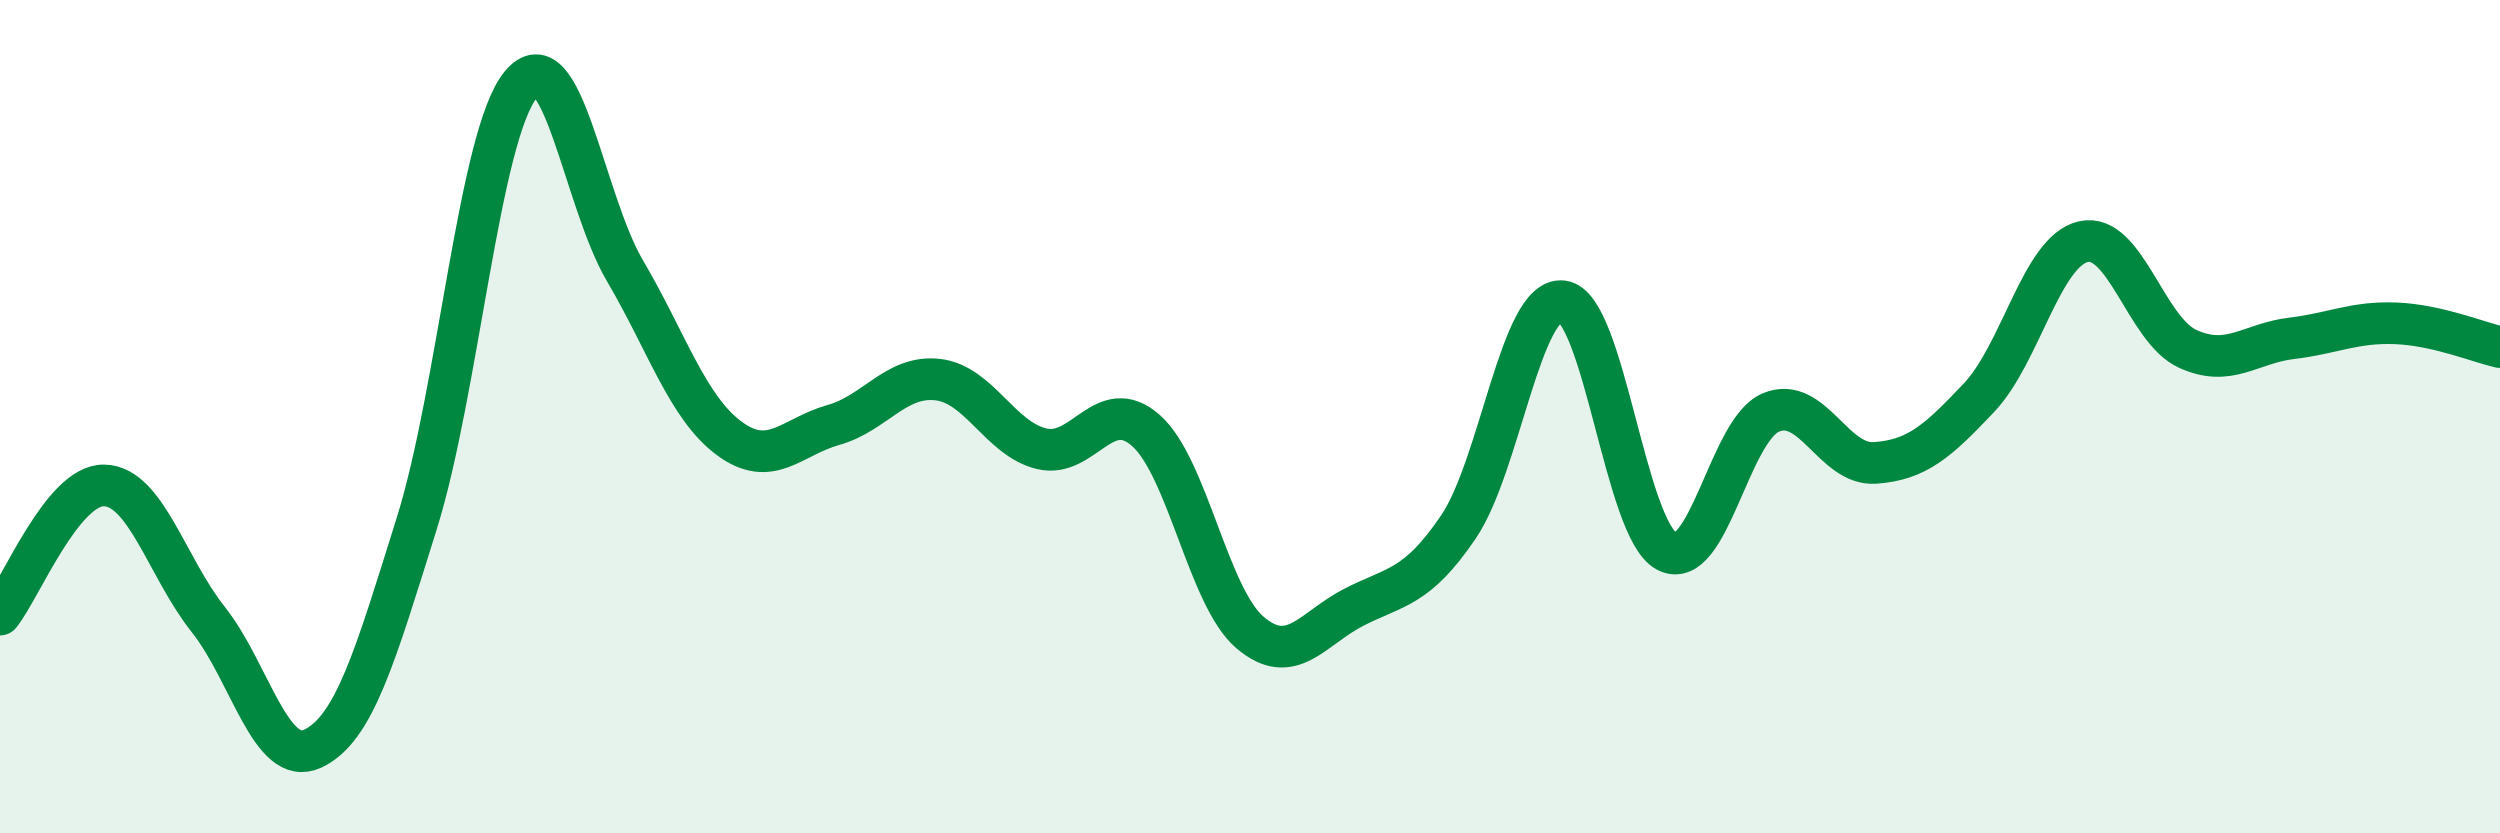
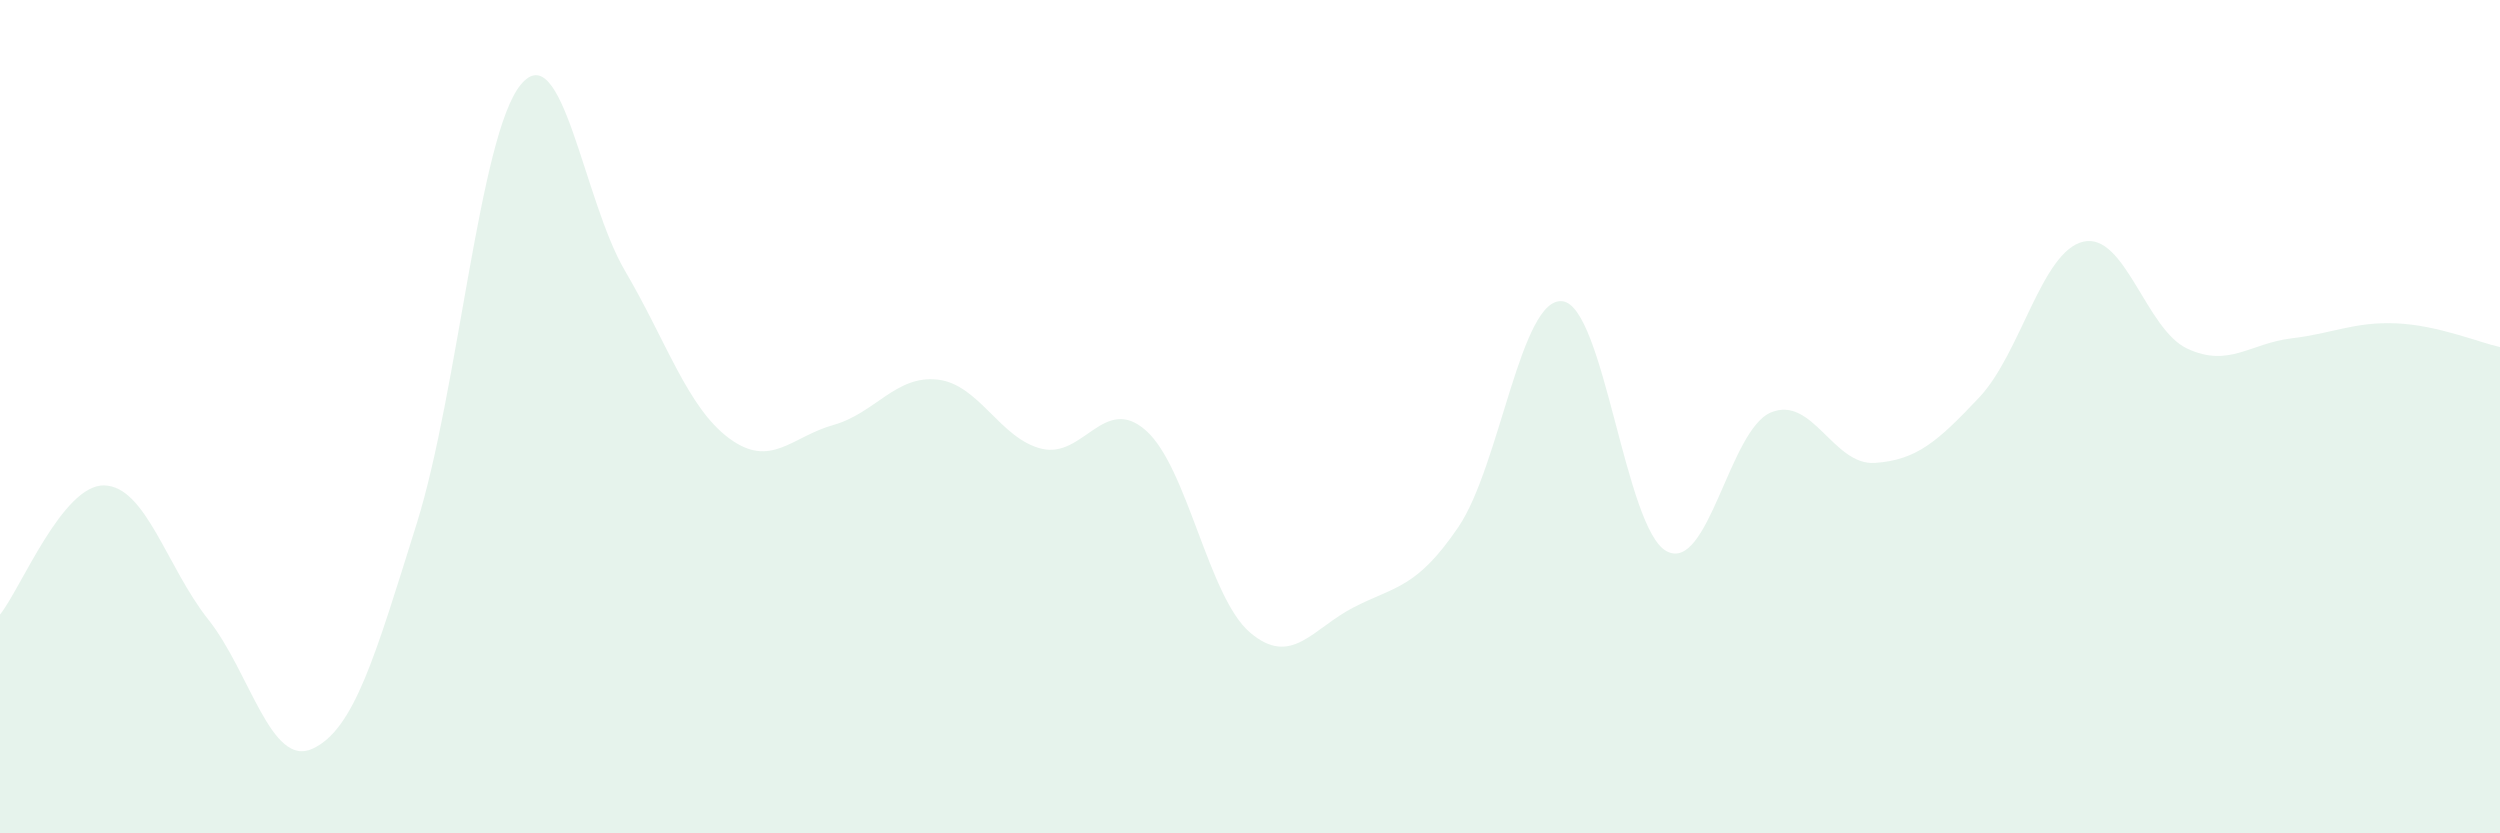
<svg xmlns="http://www.w3.org/2000/svg" width="60" height="20" viewBox="0 0 60 20">
  <path d="M 0,14.75 C 0.5,14.13 1.5,11.63 2.5,11.65 C 3.5,11.67 4,13.61 5,14.87 C 6,16.13 6.5,18.43 7.5,17.97 C 8.5,17.51 9,15.76 10,12.57 C 11,9.38 11.5,3.24 12.5,2.03 C 13.5,0.82 14,4.8 15,6.5 C 16,8.2 16.5,9.78 17.5,10.52 C 18.5,11.26 19,10.48 20,10.2 C 21,9.92 21.5,9 22.5,9.11 C 23.5,9.22 24,10.53 25,10.77 C 26,11.01 26.5,9.45 27.5,10.33 C 28.5,11.21 29,14.33 30,15.18 C 31,16.03 31.5,15.08 32.5,14.57 C 33.5,14.06 34,14.12 35,12.65 C 36,11.18 36.5,7.11 37.5,7.23 C 38.5,7.35 39,12.7 40,13.23 C 41,13.76 41.5,10.32 42.5,9.9 C 43.5,9.48 44,11.18 45,11.11 C 46,11.04 46.5,10.6 47.5,9.54 C 48.5,8.48 49,6.03 50,5.8 C 51,5.57 51.5,7.91 52.5,8.37 C 53.5,8.83 54,8.24 55,8.12 C 56,8 56.5,7.72 57.5,7.76 C 58.5,7.8 59.5,8.22 60,8.33L60 20L0 20Z" fill="#008740" opacity="0.1" stroke-linecap="round" stroke-linejoin="round" />
-   <path d="M 0,14.75 C 0.5,14.13 1.5,11.63 2.5,11.65 C 3.5,11.67 4,13.61 5,14.87 C 6,16.13 6.5,18.43 7.5,17.97 C 8.5,17.51 9,15.76 10,12.57 C 11,9.38 11.5,3.24 12.5,2.03 C 13.5,0.82 14,4.8 15,6.5 C 16,8.2 16.5,9.78 17.5,10.52 C 18.5,11.26 19,10.48 20,10.2 C 21,9.92 21.5,9 22.5,9.11 C 23.5,9.22 24,10.53 25,10.77 C 26,11.01 26.5,9.45 27.5,10.33 C 28.5,11.21 29,14.33 30,15.18 C 31,16.03 31.5,15.08 32.5,14.57 C 33.5,14.06 34,14.12 35,12.65 C 36,11.18 36.5,7.11 37.5,7.23 C 38.5,7.35 39,12.7 40,13.23 C 41,13.76 41.5,10.32 42.5,9.9 C 43.5,9.48 44,11.18 45,11.11 C 46,11.04 46.5,10.6 47.5,9.54 C 48.5,8.48 49,6.03 50,5.8 C 51,5.57 51.5,7.91 52.5,8.37 C 53.5,8.83 54,8.24 55,8.12 C 56,8 56.5,7.72 57.5,7.76 C 58.5,7.8 59.5,8.22 60,8.33" stroke="#008740" stroke-width="1" fill="none" stroke-linecap="round" stroke-linejoin="round" />
</svg>